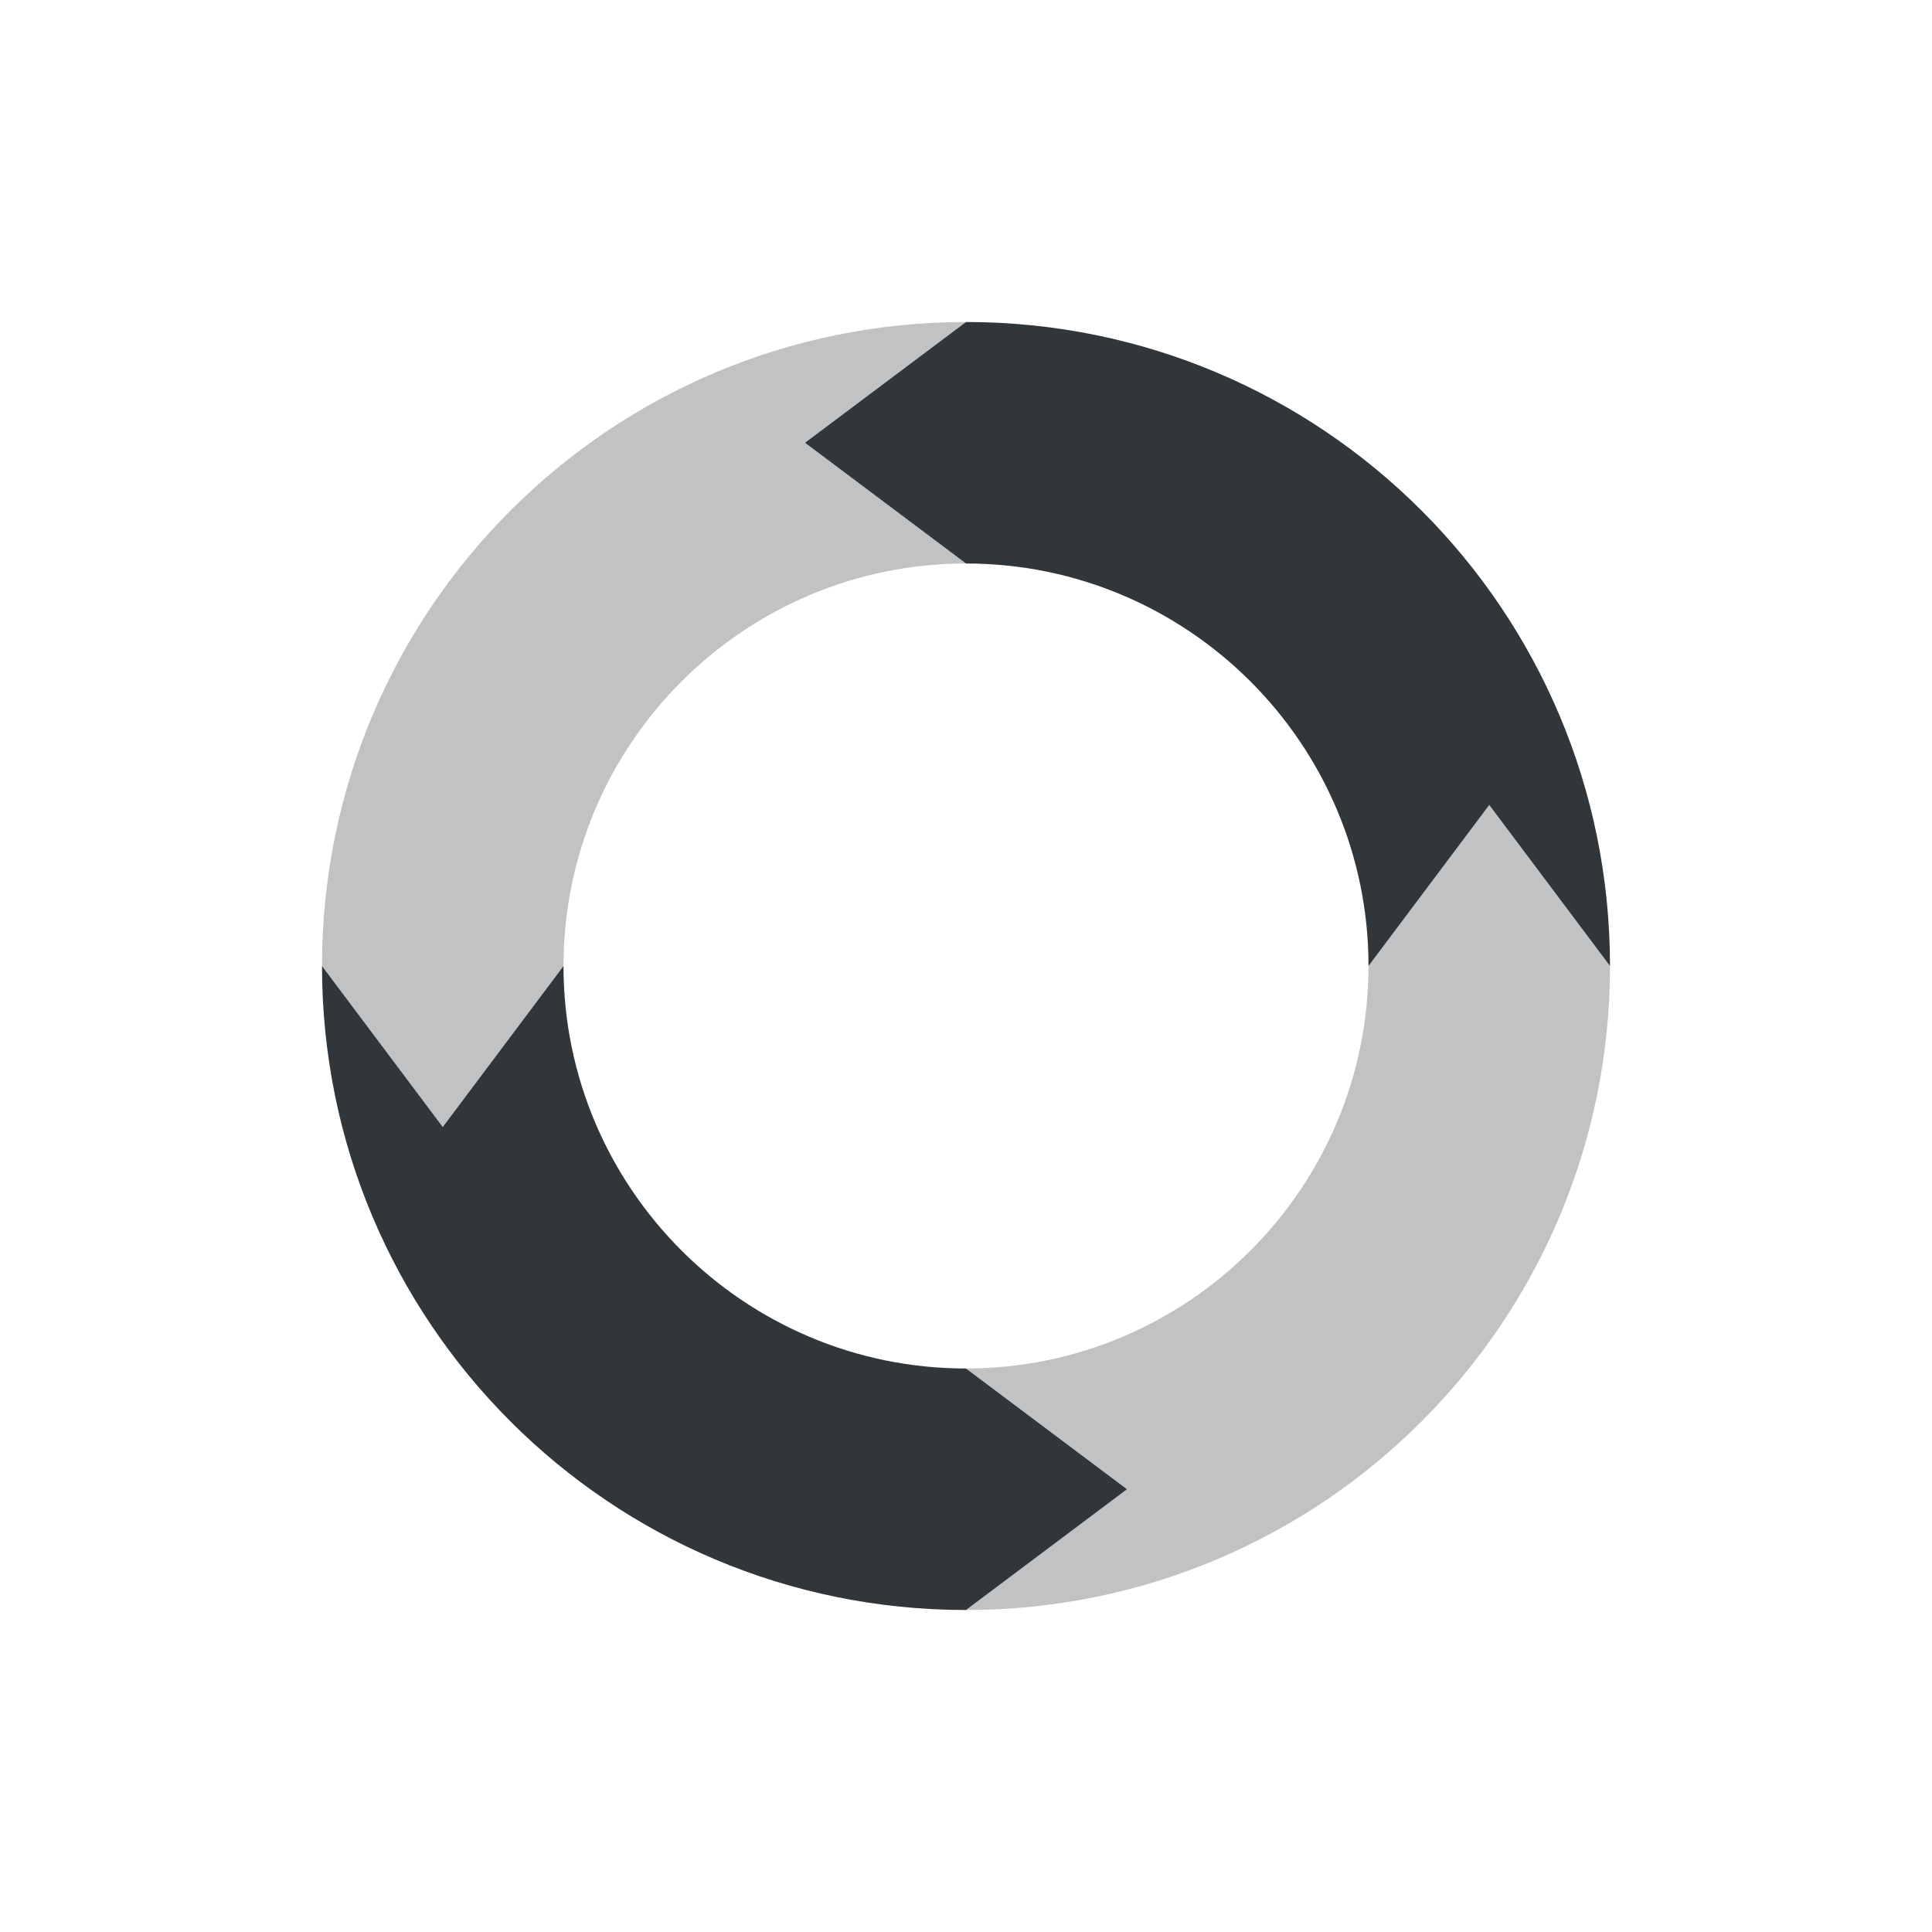
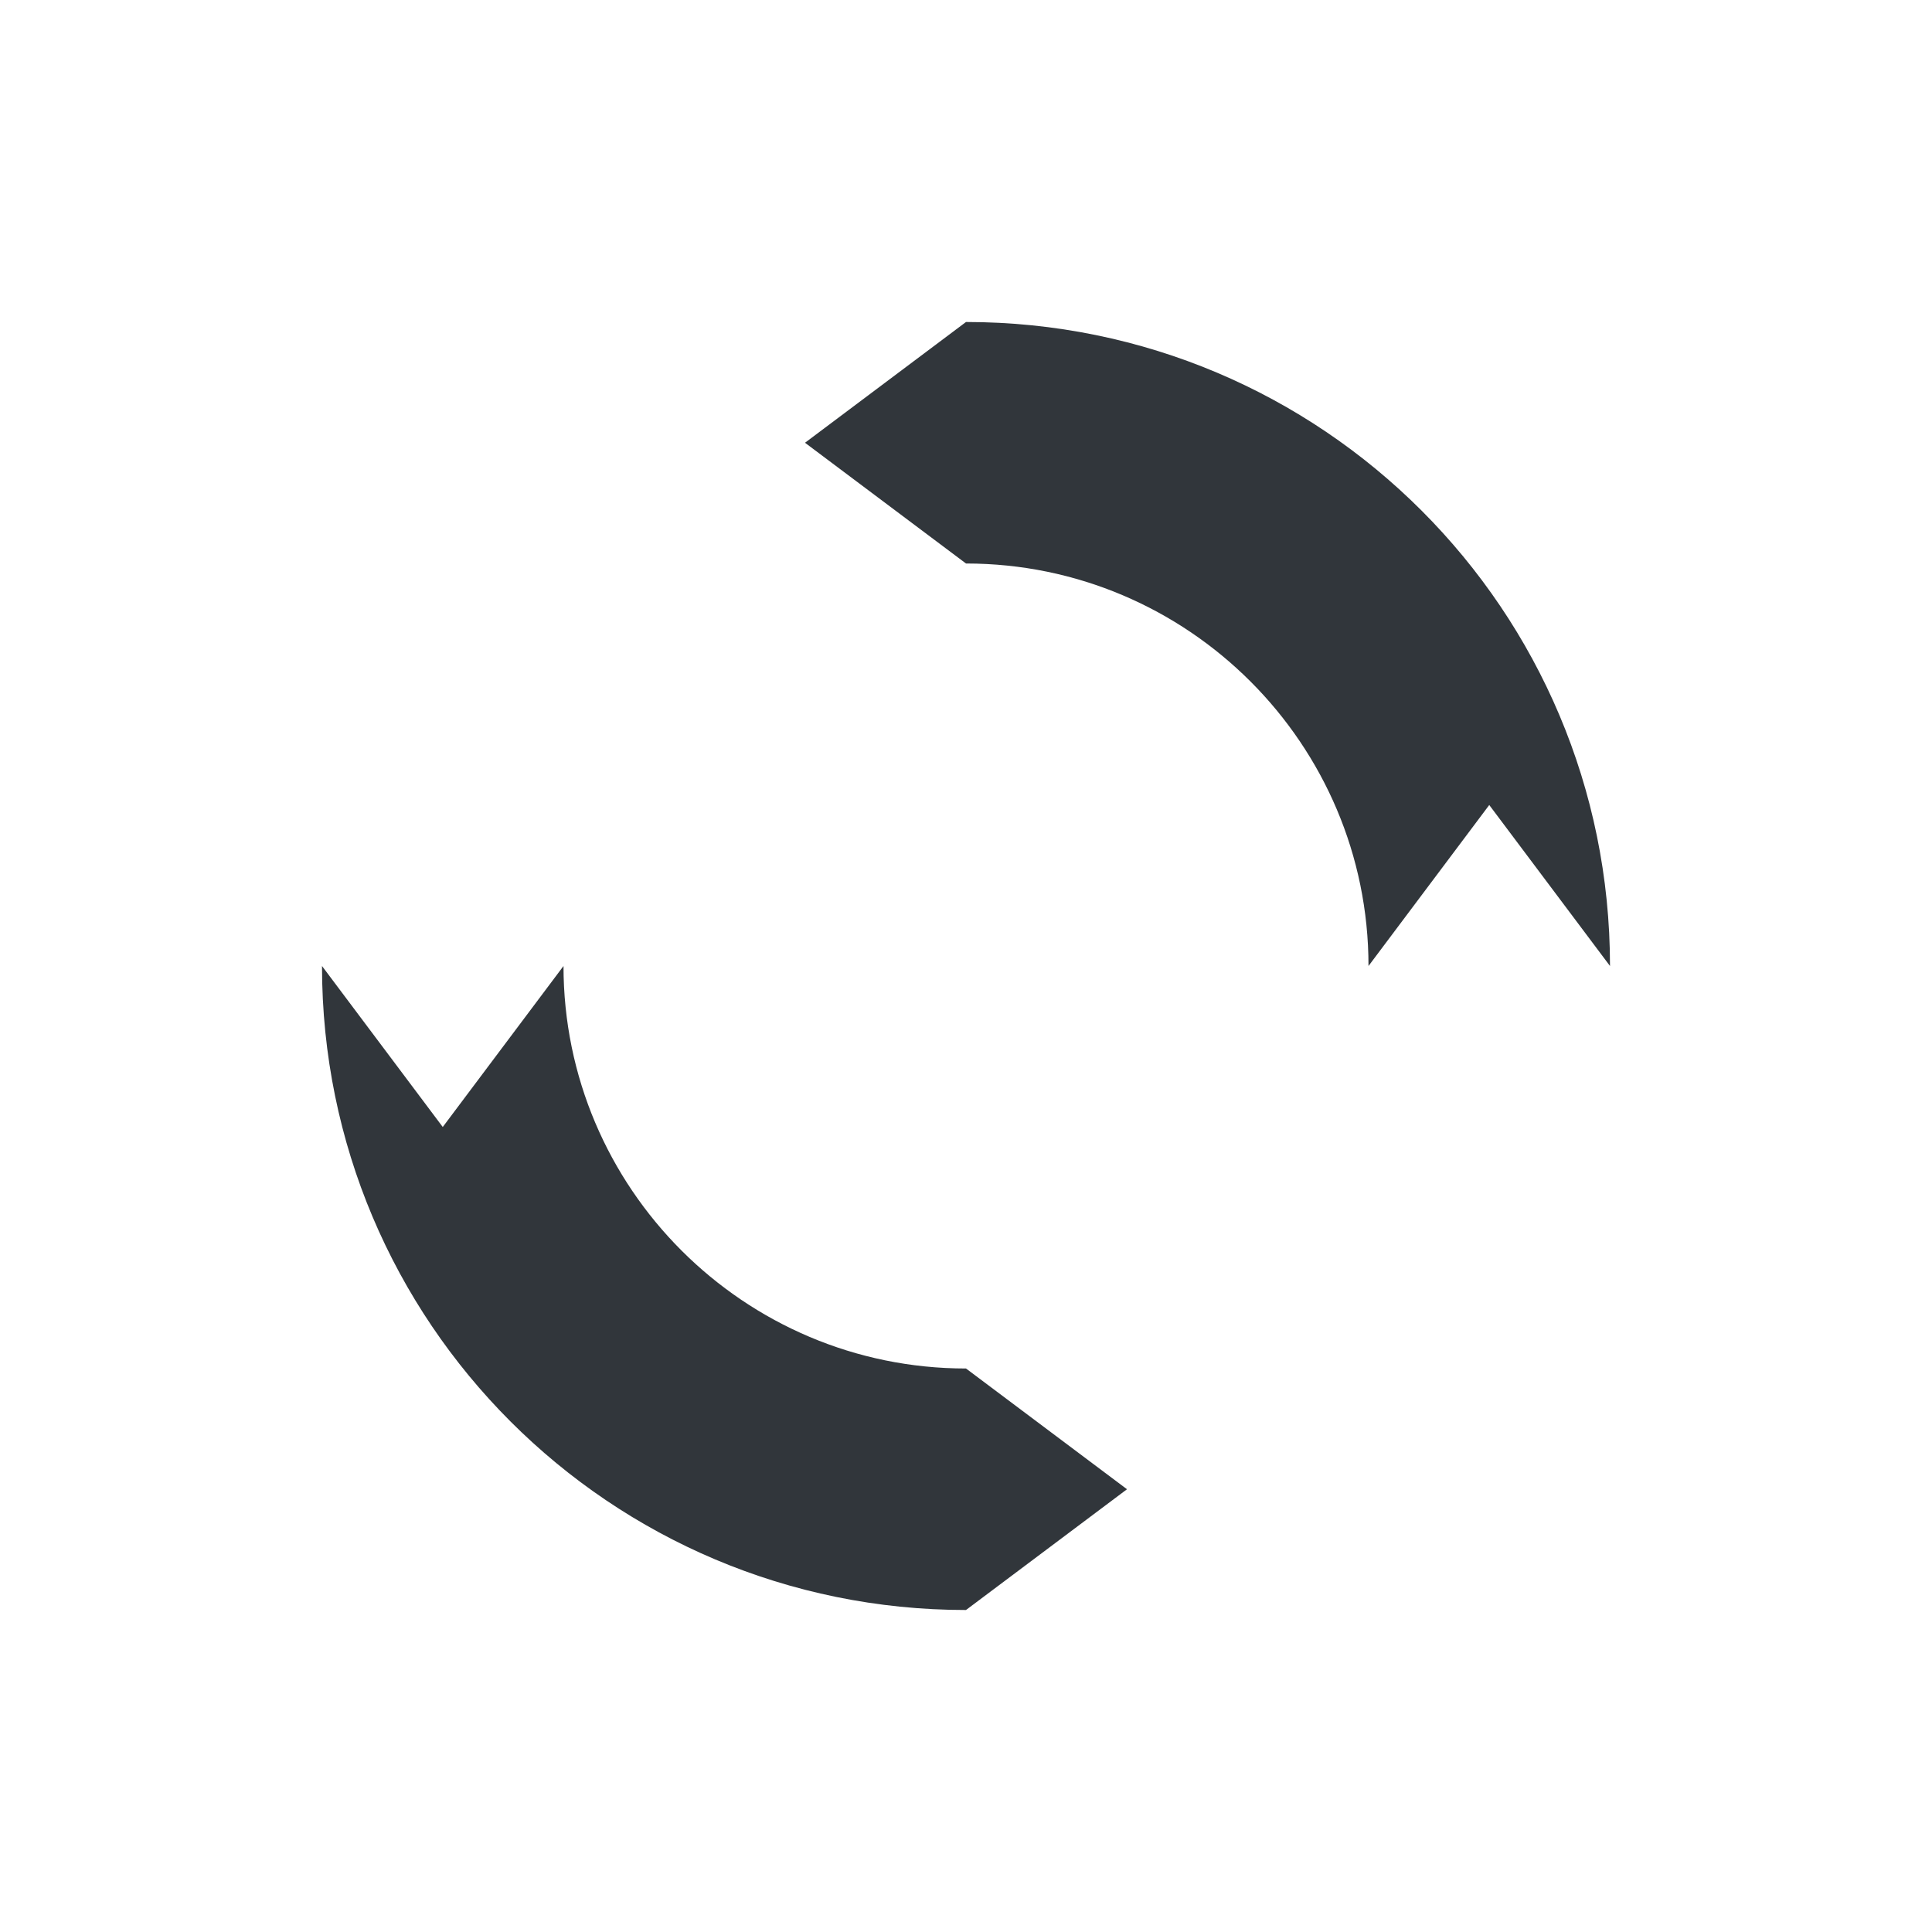
<svg xmlns="http://www.w3.org/2000/svg" xmlns:xlink="http://www.w3.org/1999/xlink" width="12pt" height="12pt" version="1.1" viewBox="0 0 12 12">
  <defs>
    <filter id="alpha" width="100%" height="100%" x="0%" y="0%" filterUnits="objectBoundingBox">
      <feColorMatrix in="SourceGraphic" type="matrix" values="0 0 0 0 1 0 0 0 0 1 0 0 0 0 1 0 0 0 1 0" />
    </filter>
    <mask id="mask0">
      <g filter="url(#alpha)">
        <rect width="12" height="12" x="0" y="0" style="fill:rgb(0%,0%,0%);fill-opacity:0.302" />
      </g>
    </mask>
    <clipPath id="clip1">
-       <rect width="12" height="12" x="0" y="0" />
-     </clipPath>
+       </clipPath>
    <g id="surface5" clip-path="url(#clip1)">
-       <path style="fill:rgb(19.216%,21.176%,23.137%)" d="M 6 2 C 3.789 2 2 3.789 2 6 L 2.75 7 L 3.5 6 C 3.5 4.621 4.621 3.5 6 3.5 L 5 2.75 Z M 9.25 5 L 8.5 6 C 8.5 7.379 7.379 8.5 6 8.5 L 7 9.25 L 6 10 C 8.211 10 10 8.211 10 6 Z M 9.25 5" />
-     </g>
+       </g>
  </defs>
  <g>
    <use mask="url(#mask0)" xlink:href="#surface5" />
    <path style="fill:rgb(19.216%,21.176%,23.137%)" d="M 6 2 L 5 2.75 L 6 3.5 C 7.379 3.5 8.5 4.621 8.5 6 L 9.25 5 L 10 6 C 10 3.789 8.211 2 6 2 Z M 2 6 C 2 8.211 3.789 10 6 10 L 7 9.25 L 6 8.5 C 4.621 8.5 3.5 7.379 3.5 6 L 2.75 7 Z M 2 6" />
  </g>
</svg>